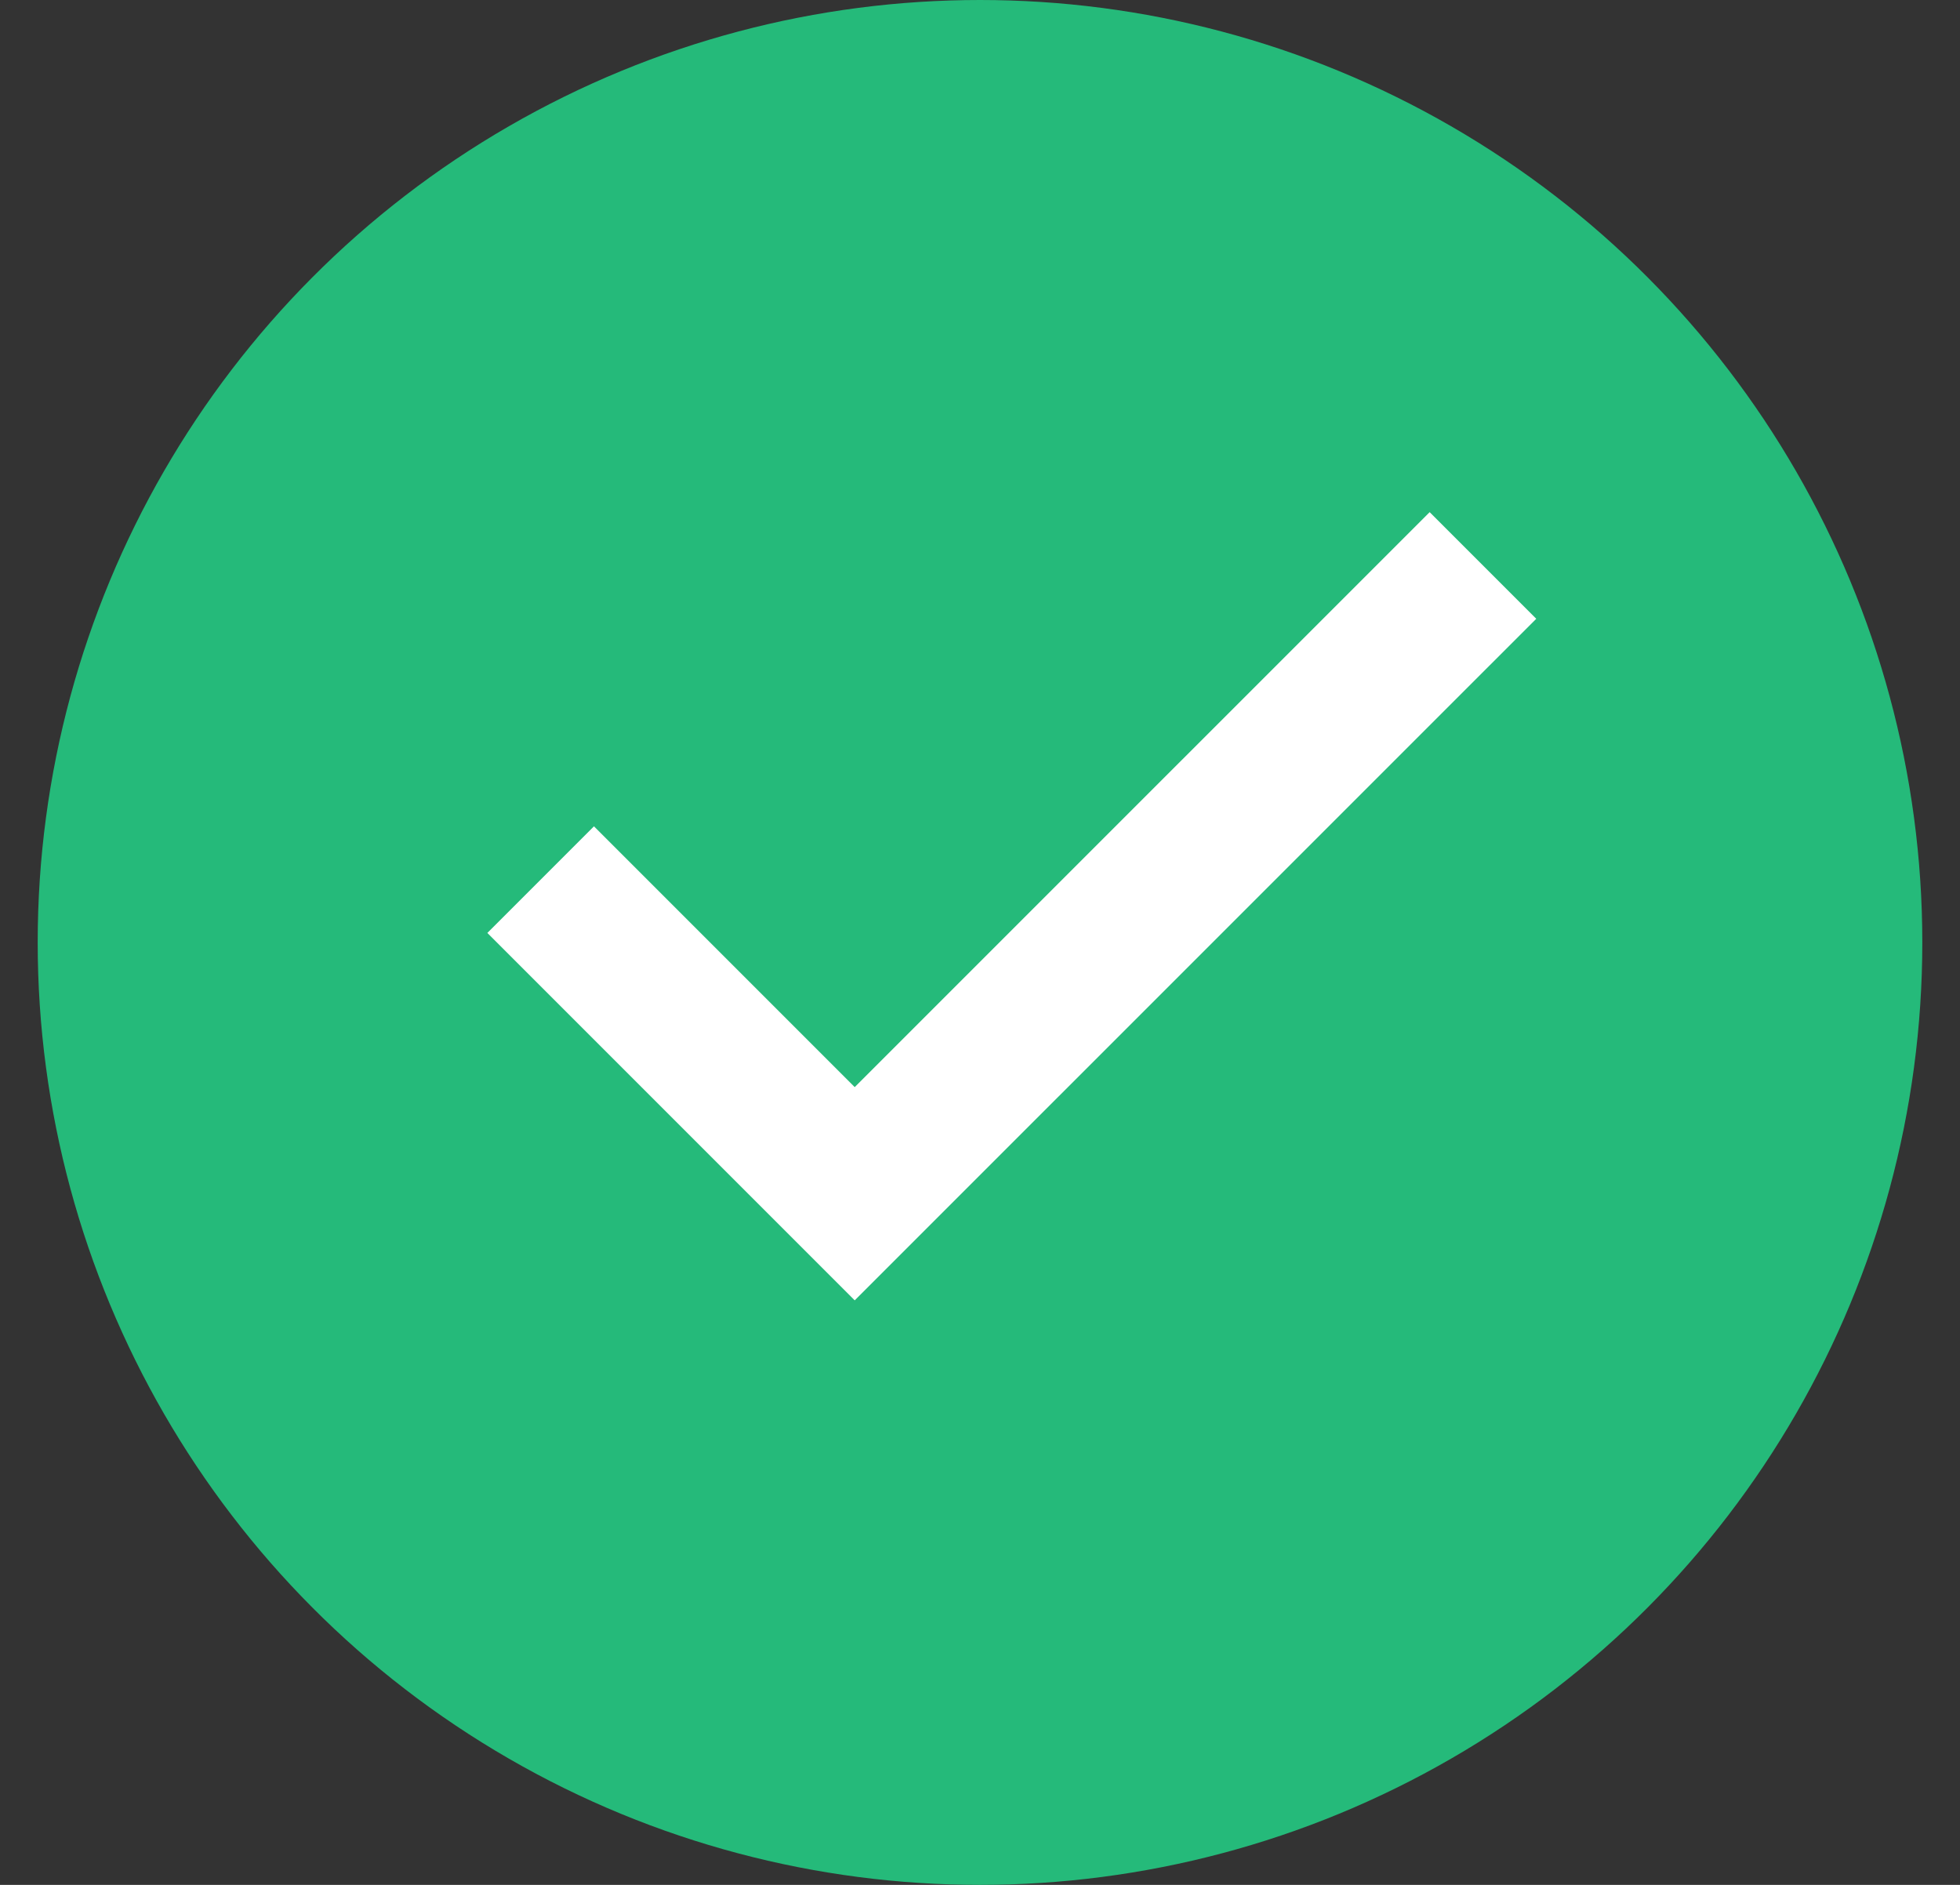
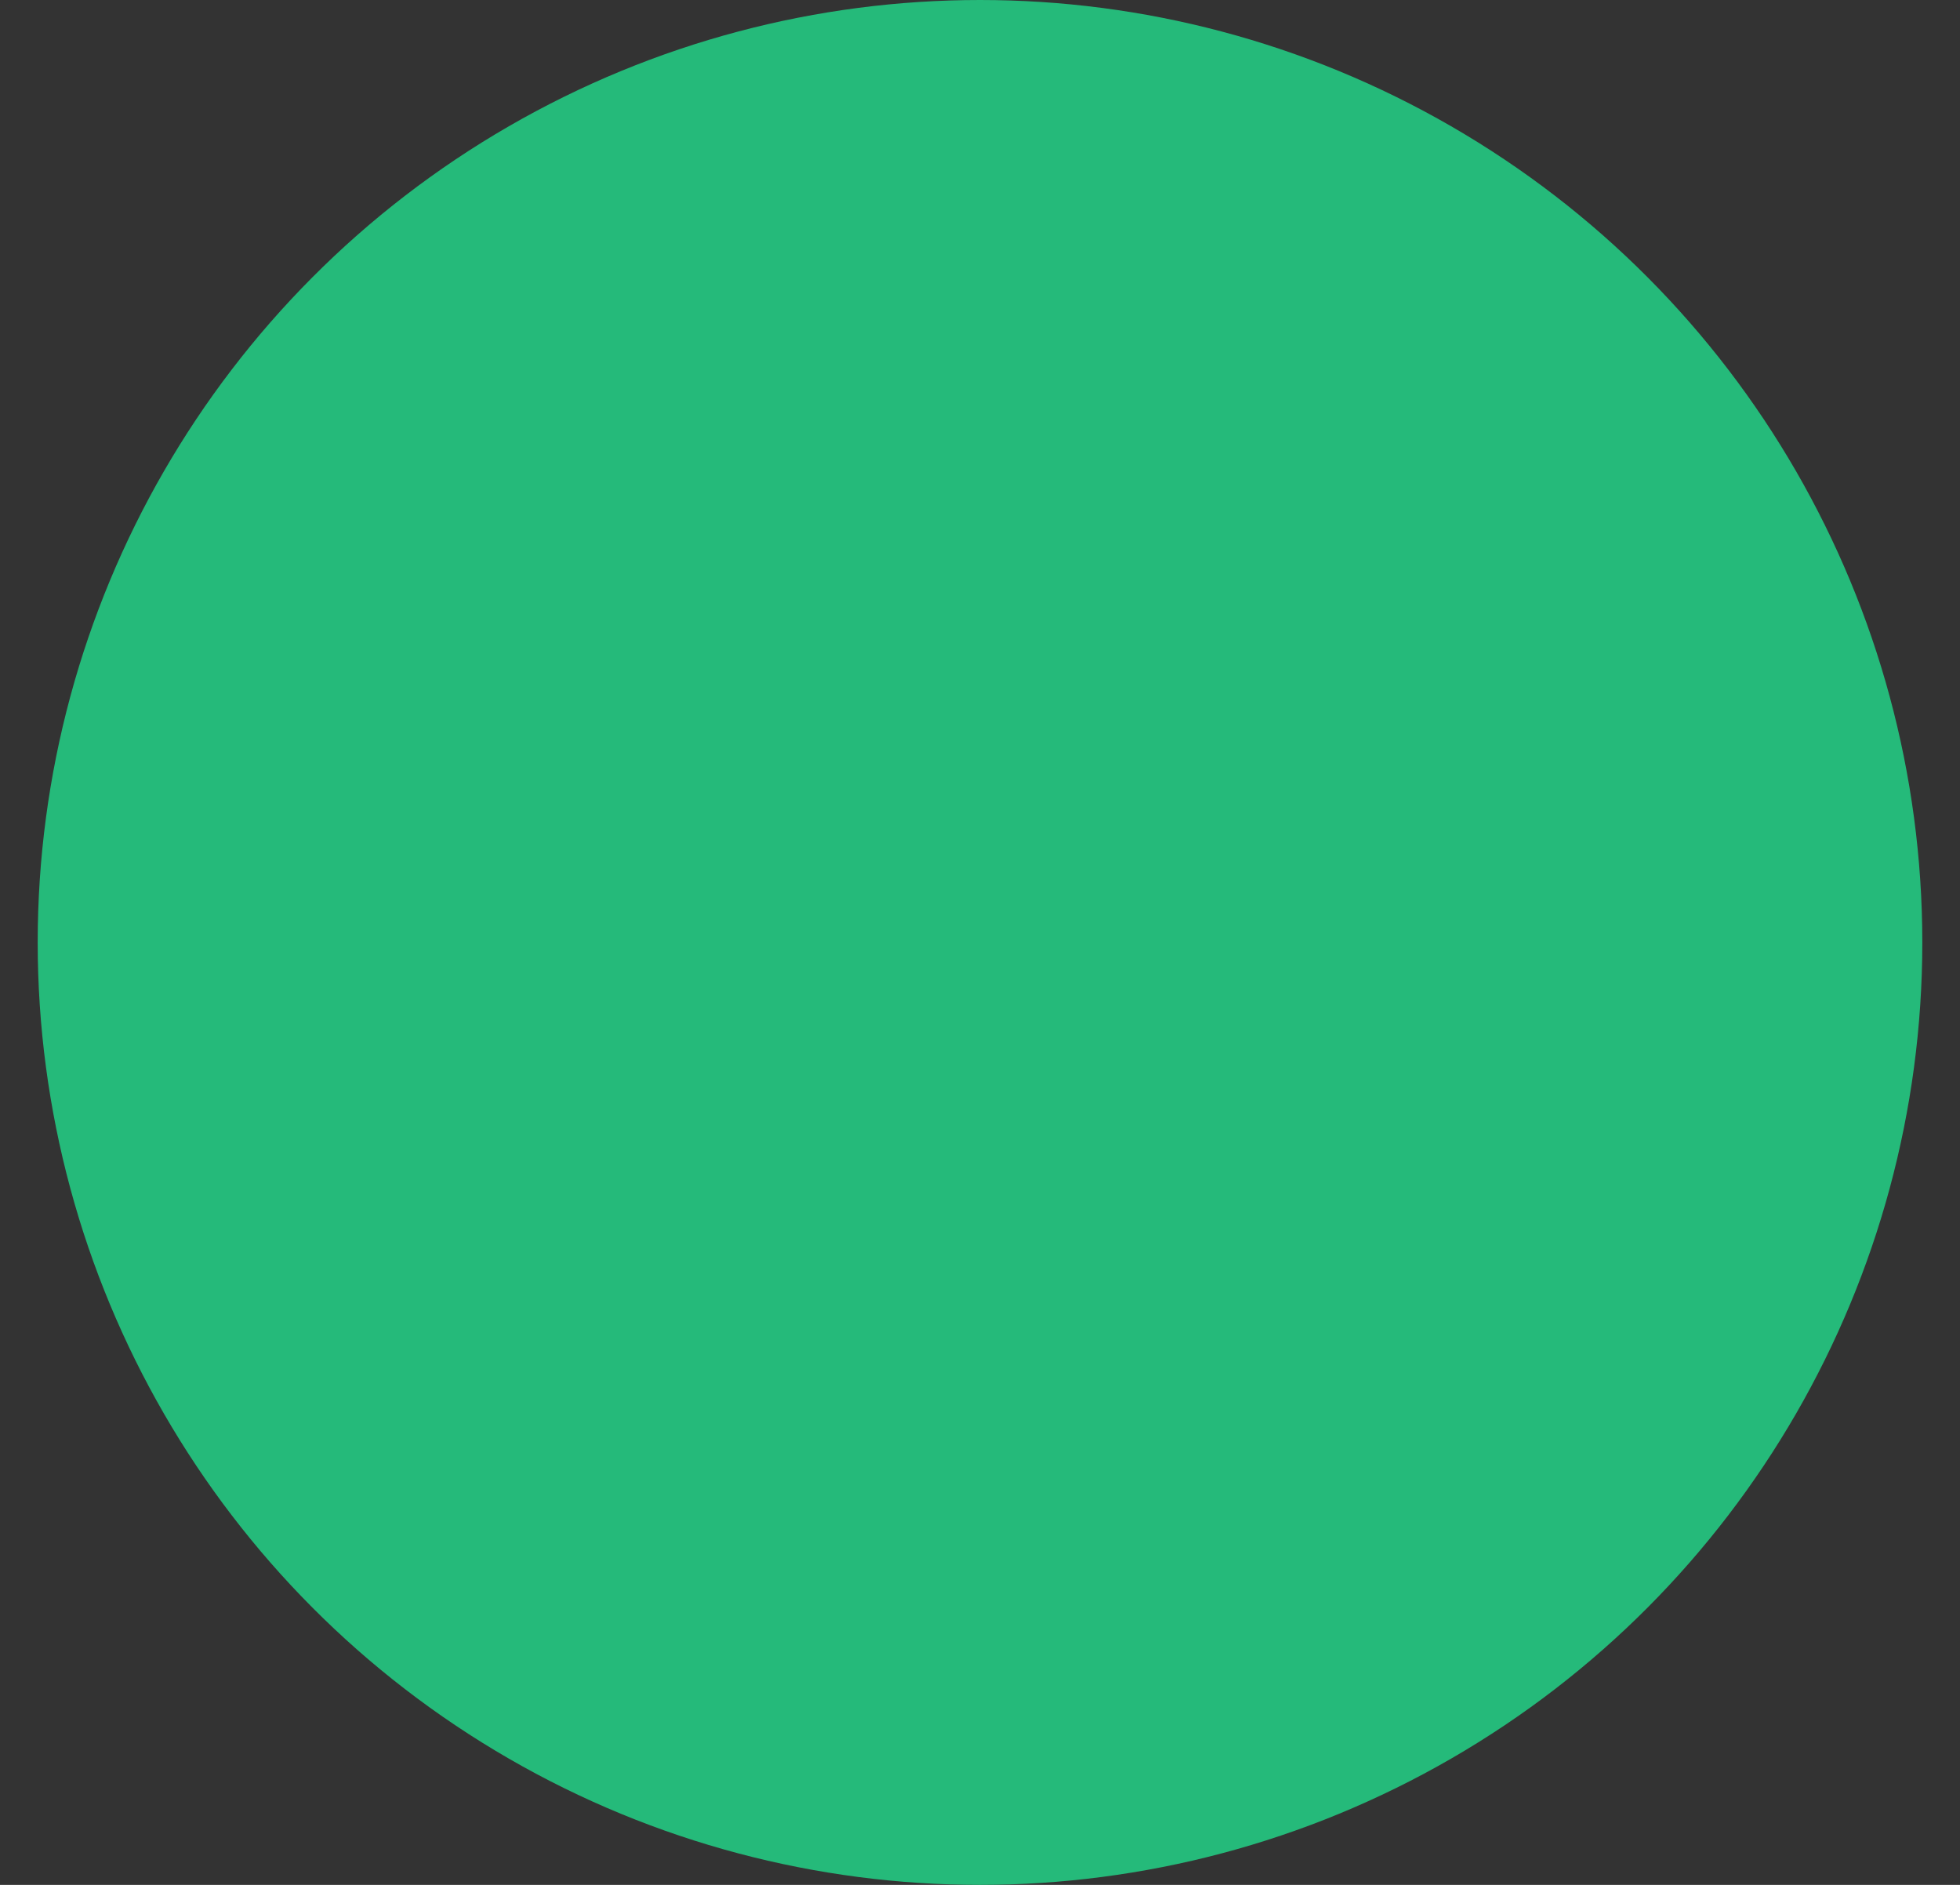
<svg xmlns="http://www.w3.org/2000/svg" width="26" height="25" viewBox="0 0 26 25" fill="none">
  <rect x="0" y="0" width="26" height="25" fill="#333333" stroke="none" />
  <circle cx="13" cy="12.5" r="12.5" fill="#25BA7A" />
-   <path d="M7.172 11.667L11.338 15.833L19.672 7.5" stroke="white" stroke-width="2" />
</svg>